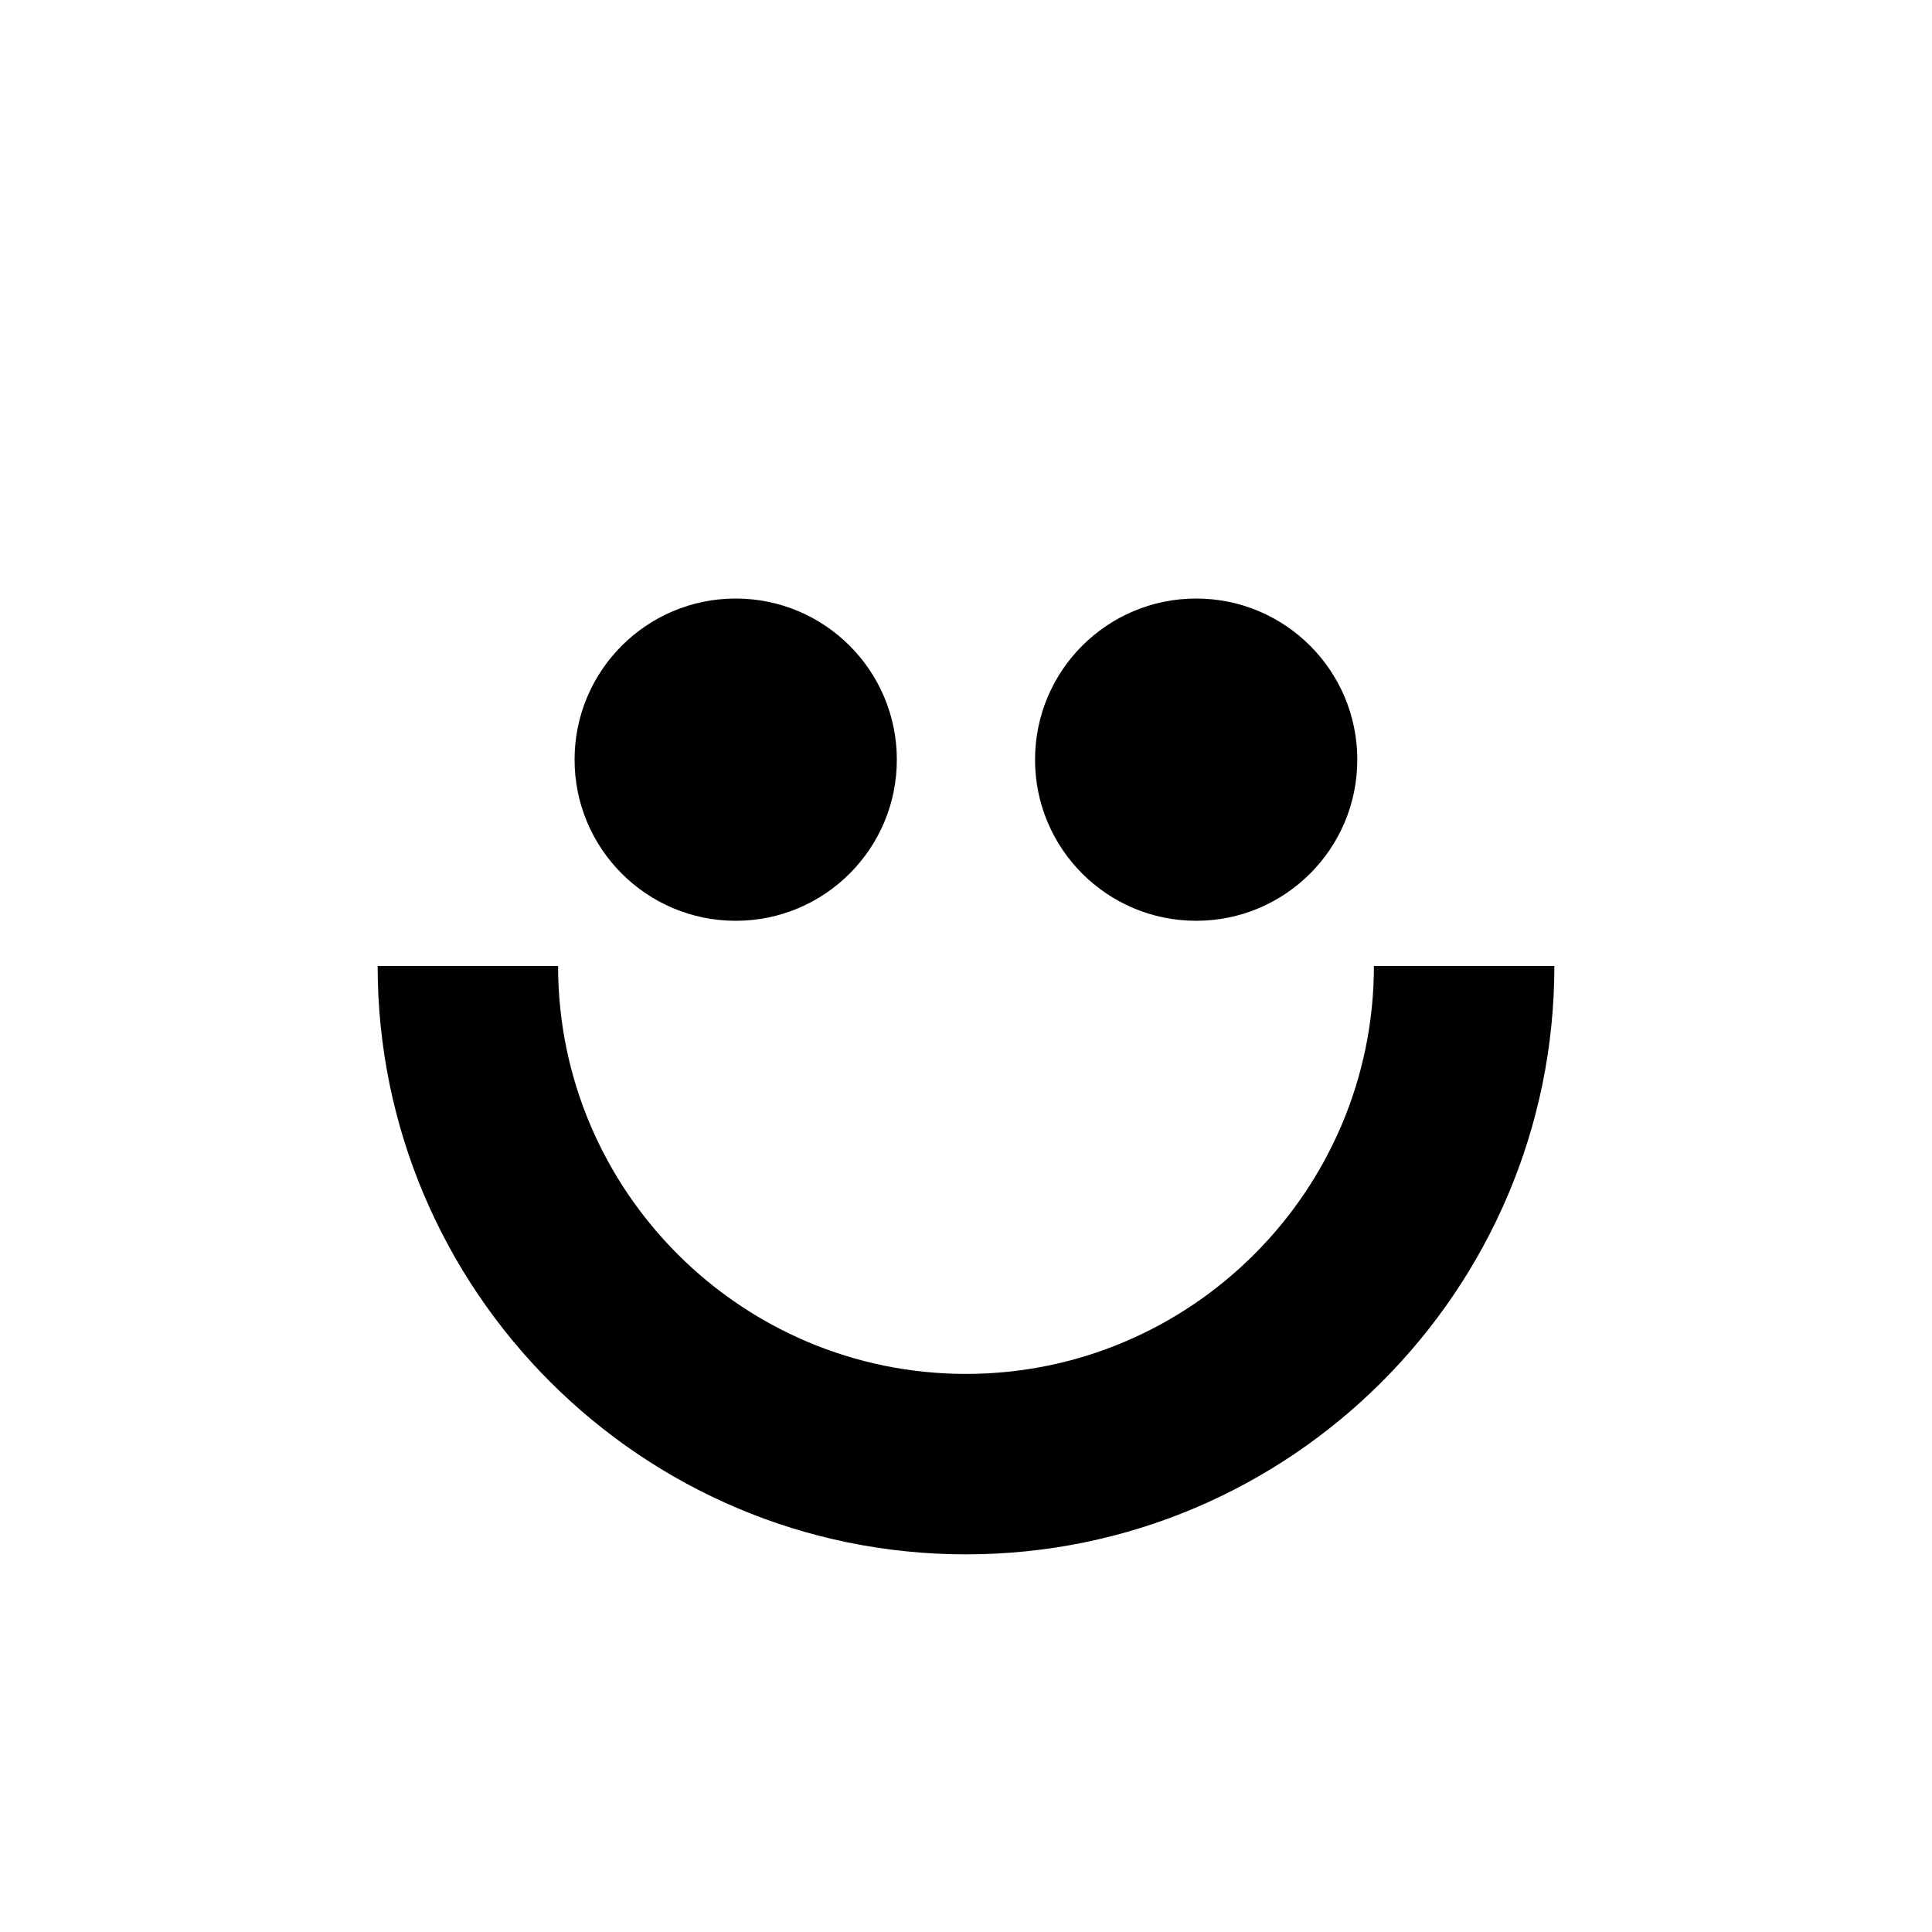
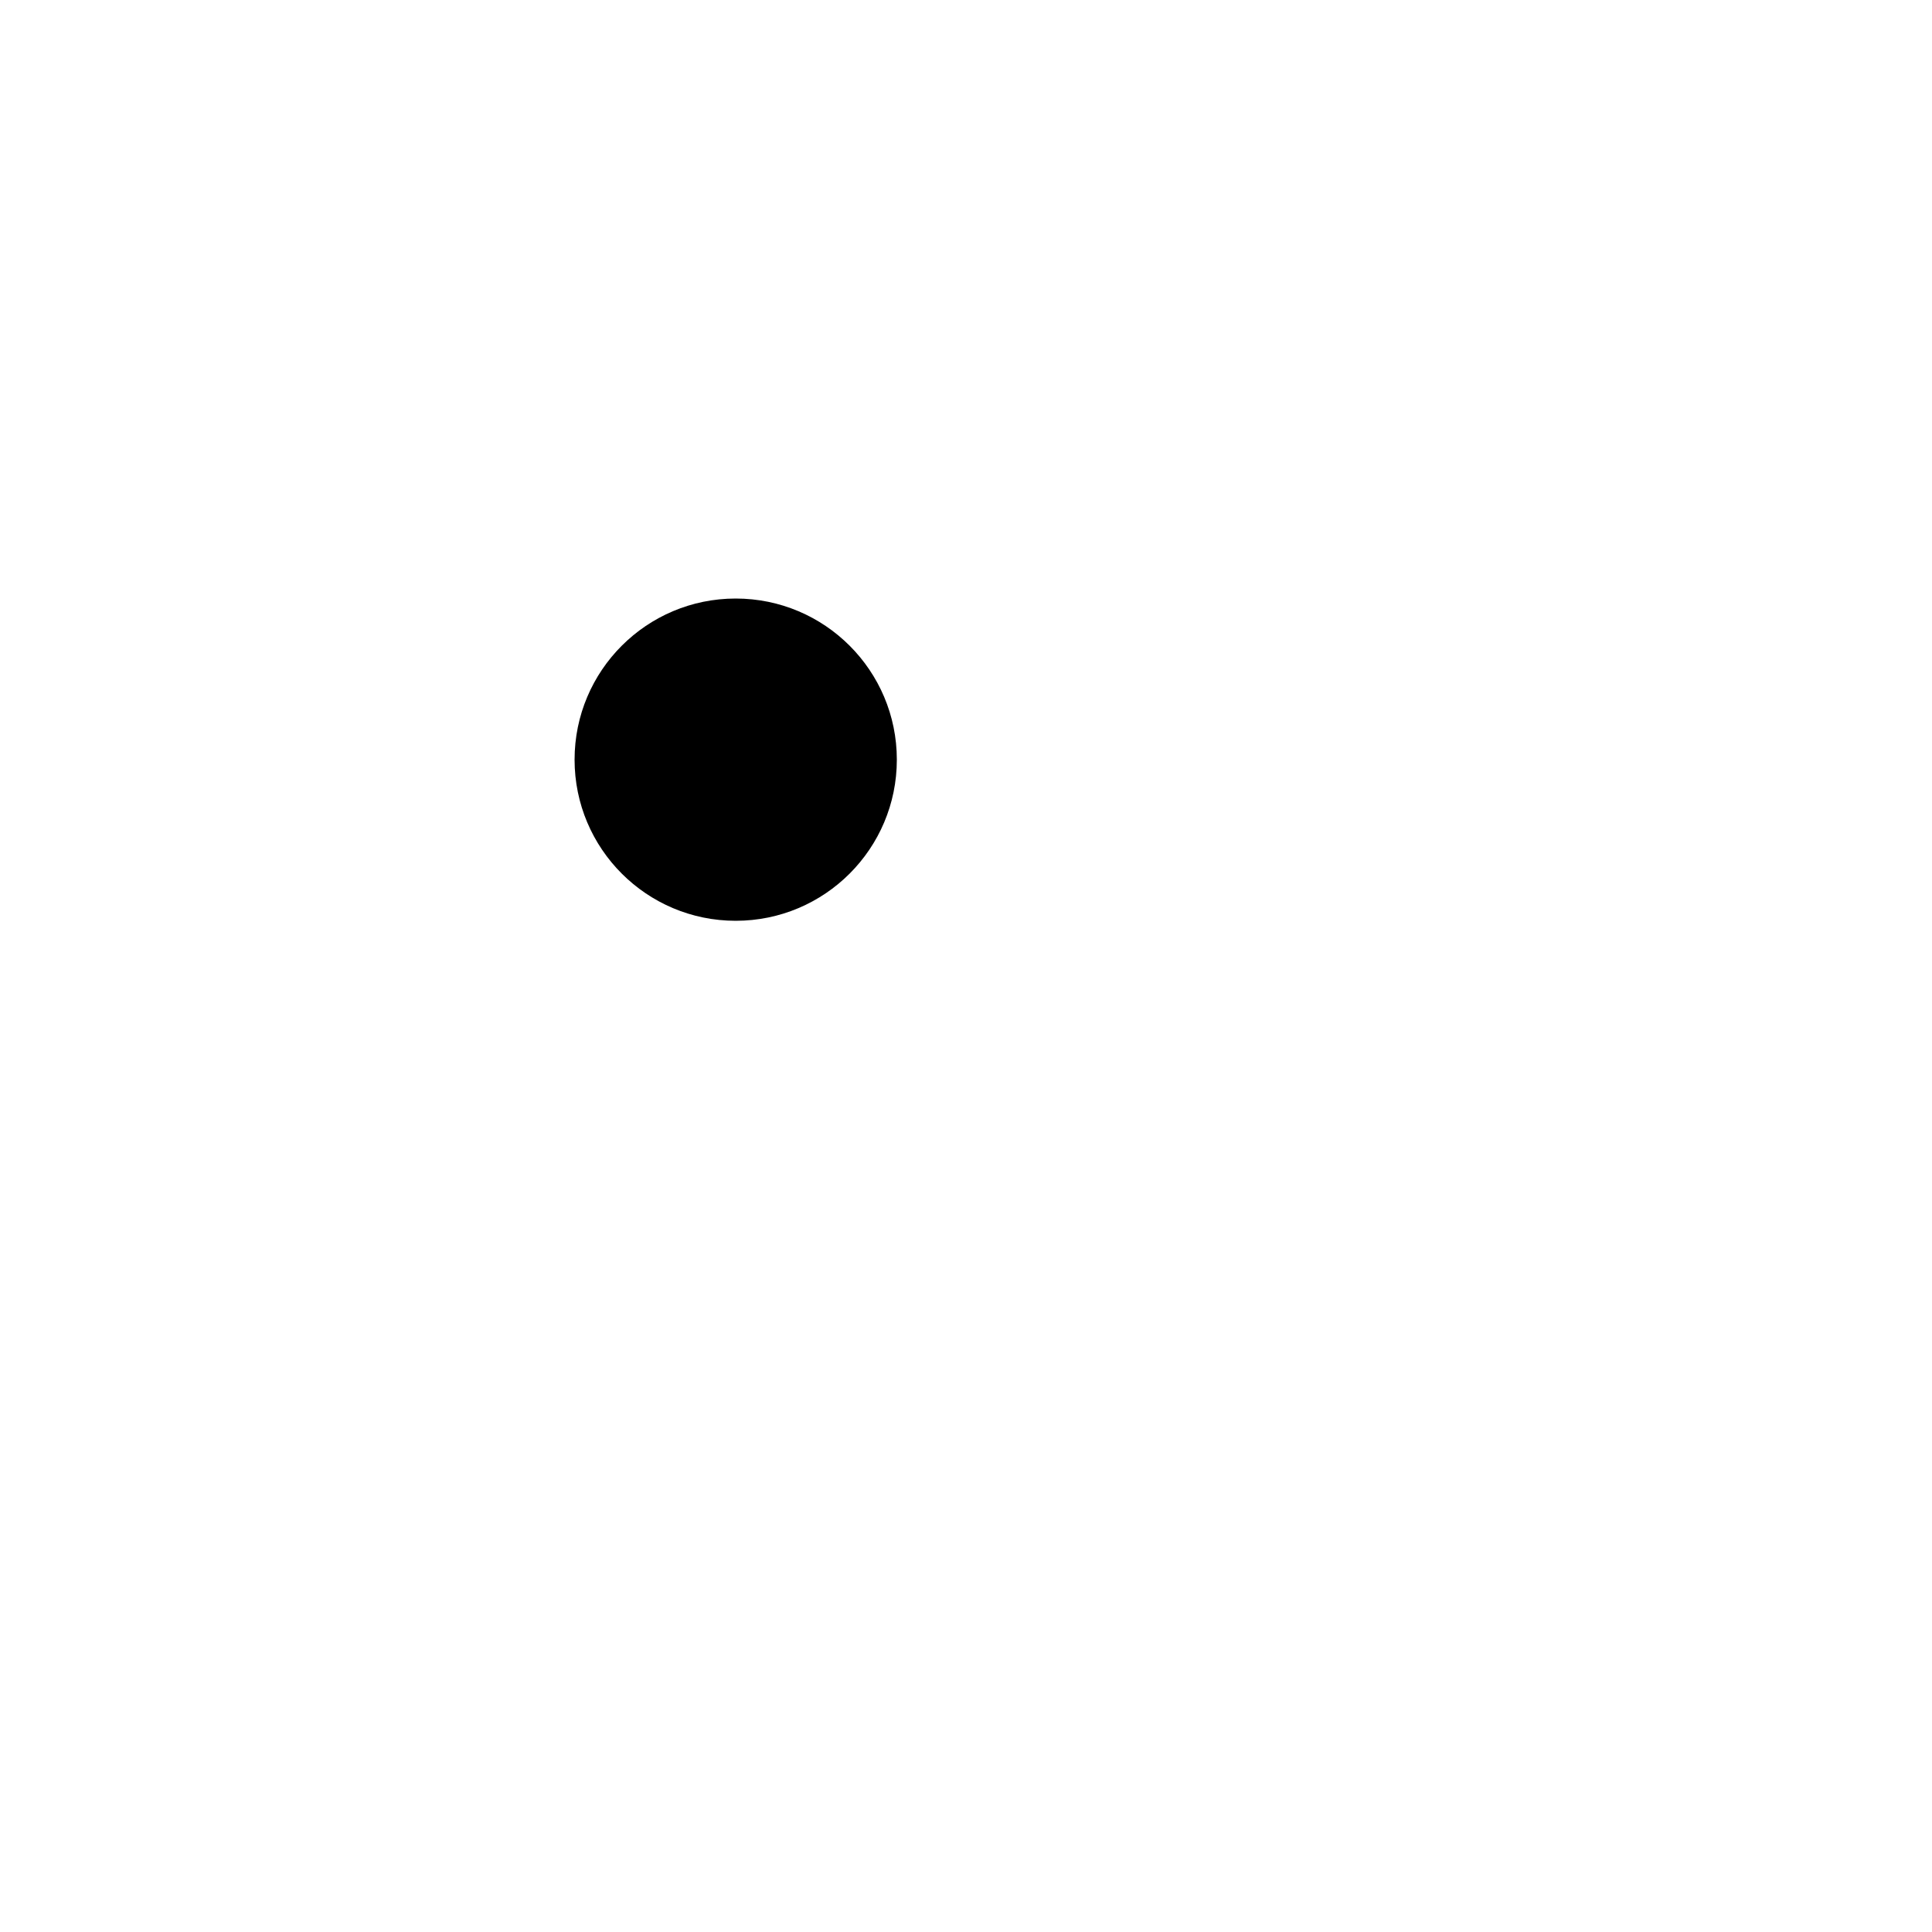
<svg xmlns="http://www.w3.org/2000/svg" id="Calque_1" viewBox="0 0 150 150">
  <g>
-     <path d="m75,120.68c-25.19,0-45.68-20.49-45.68-45.68h14.01c0,17.46,14.21,31.67,31.67,31.67s31.67-14.21,31.67-31.67h14.01c0,25.19-20.49,45.68-45.68,45.68" />
-     <path d="m105.38,58.98c0,6.91-5.6,12.51-12.51,12.51s-12.51-5.6-12.51-12.51,5.6-12.51,12.51-12.51,12.51,5.6,12.51,12.51" />
    <path d="m69.63,58.98c0,6.91-5.6,12.51-12.51,12.51s-12.51-5.6-12.51-12.51,5.6-12.51,12.51-12.51,12.51,5.6,12.51,12.51" />
  </g>
</svg>